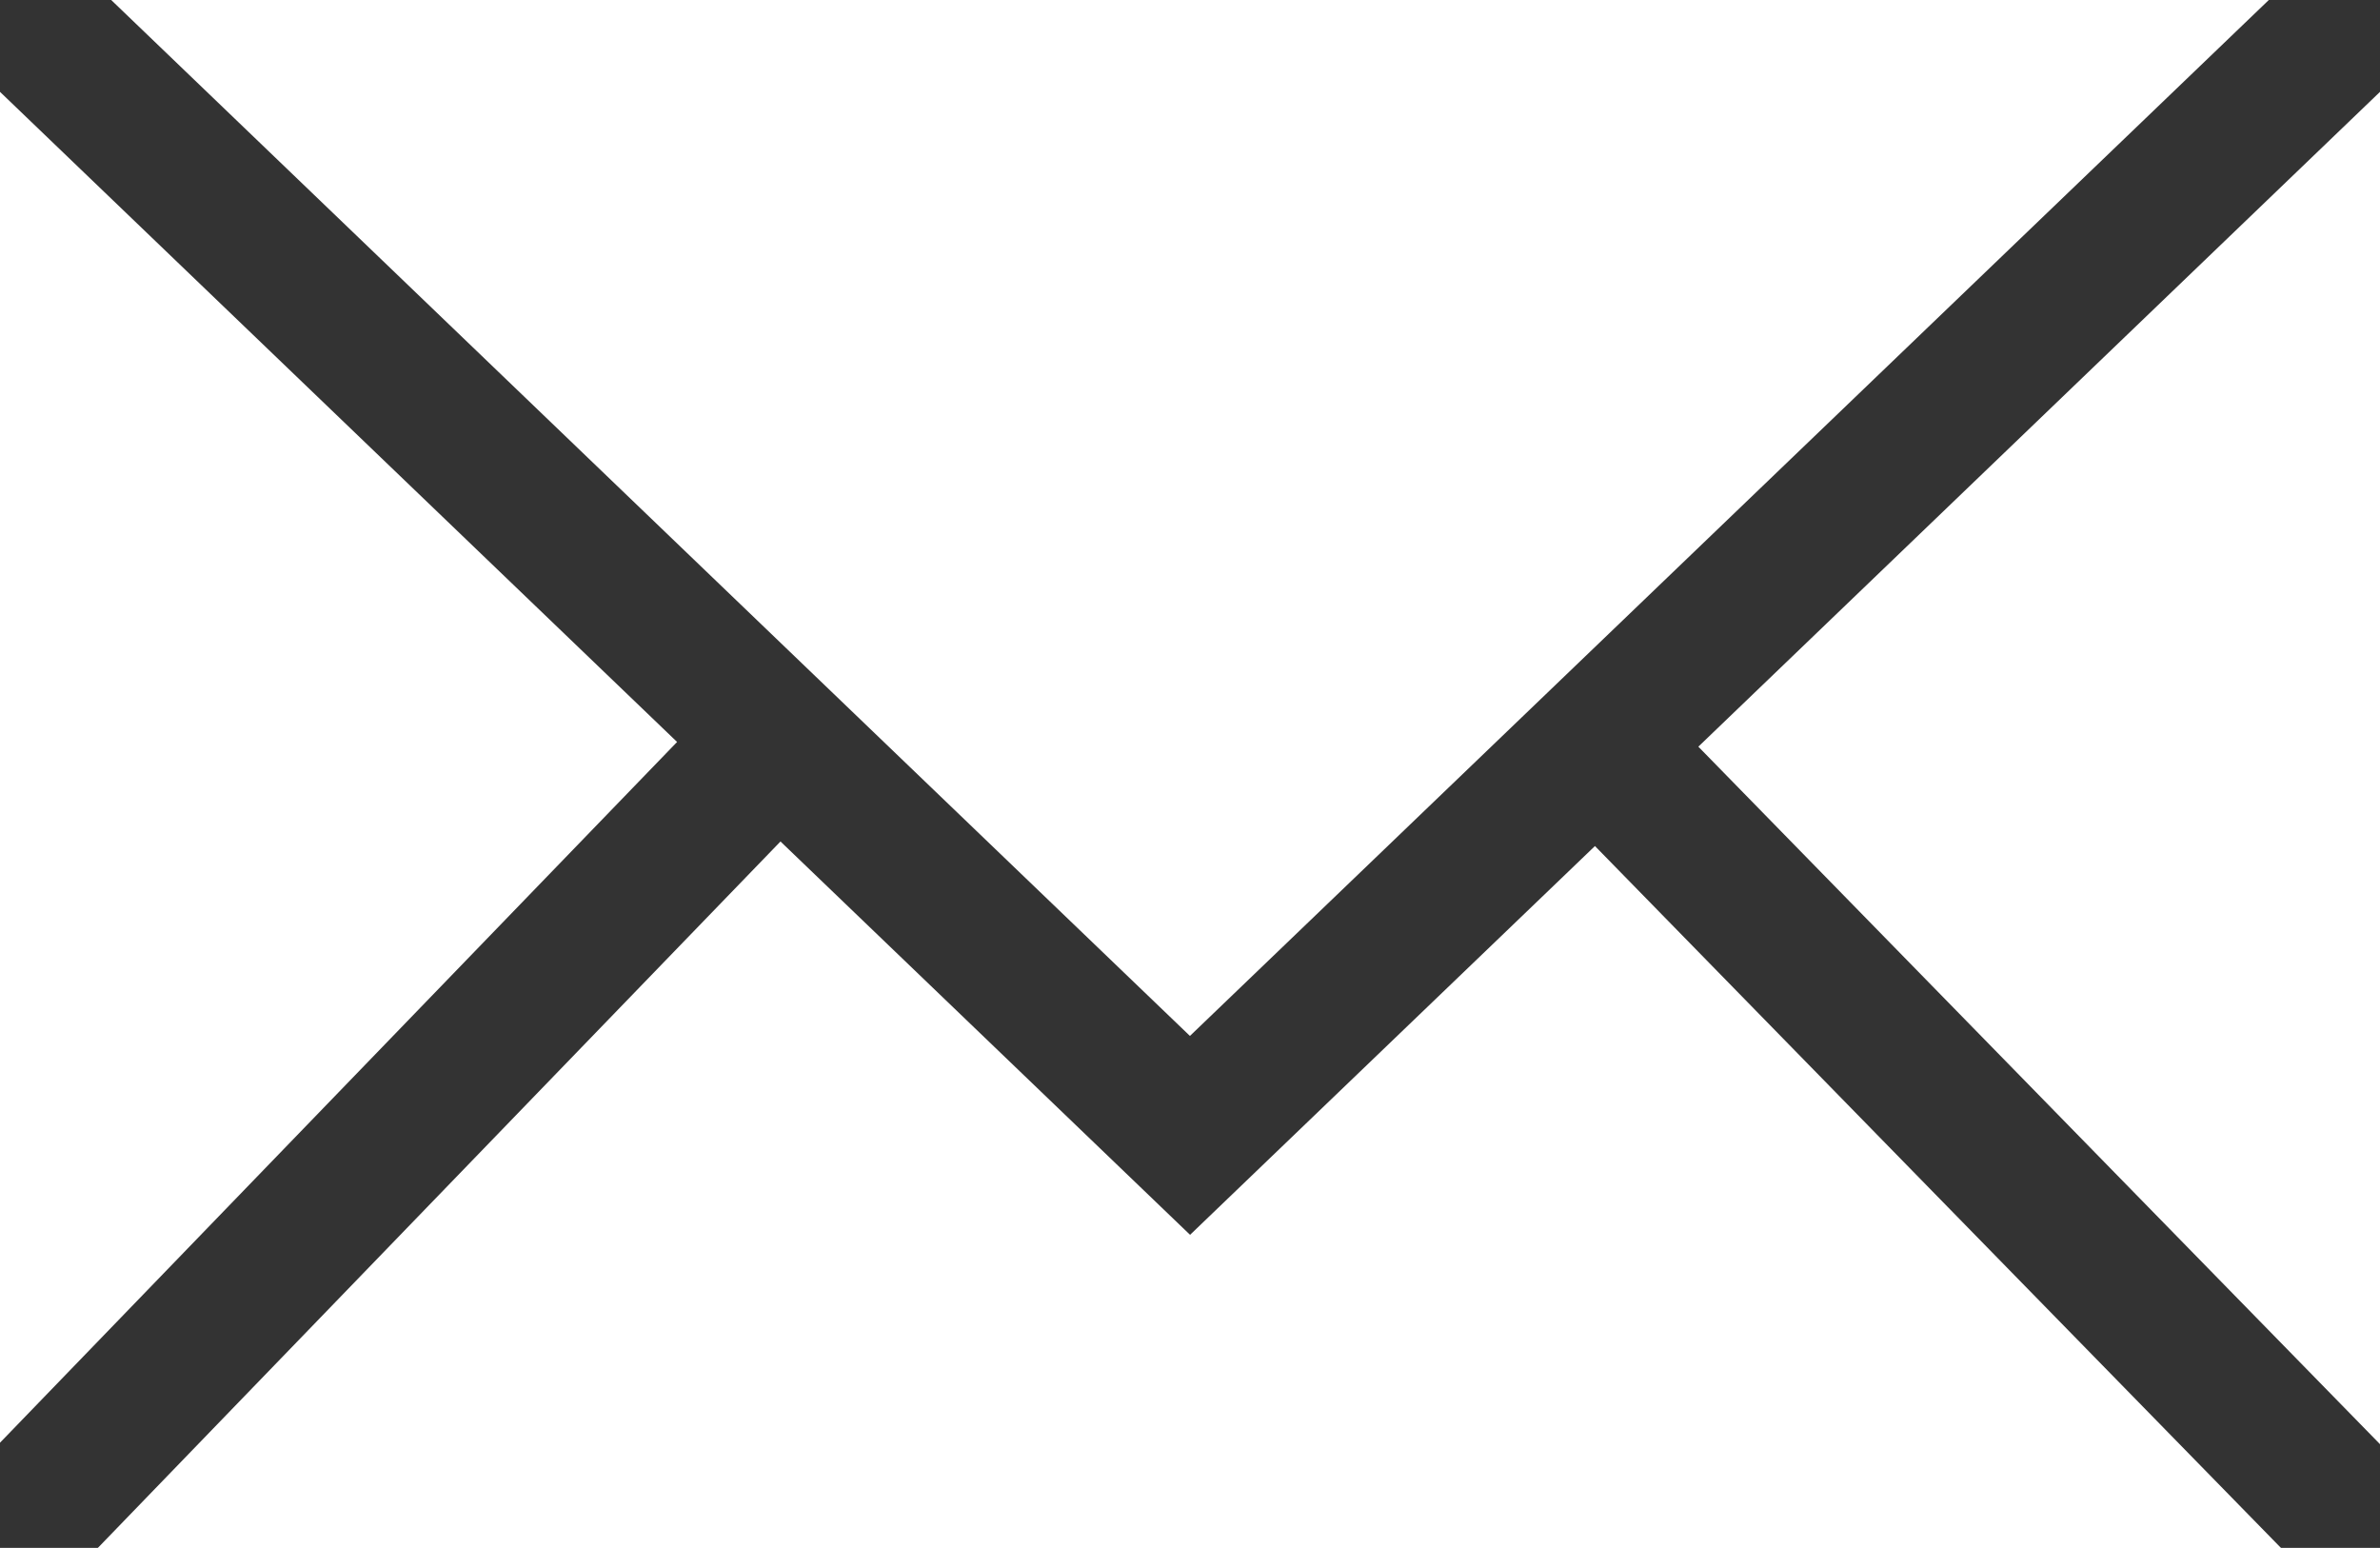
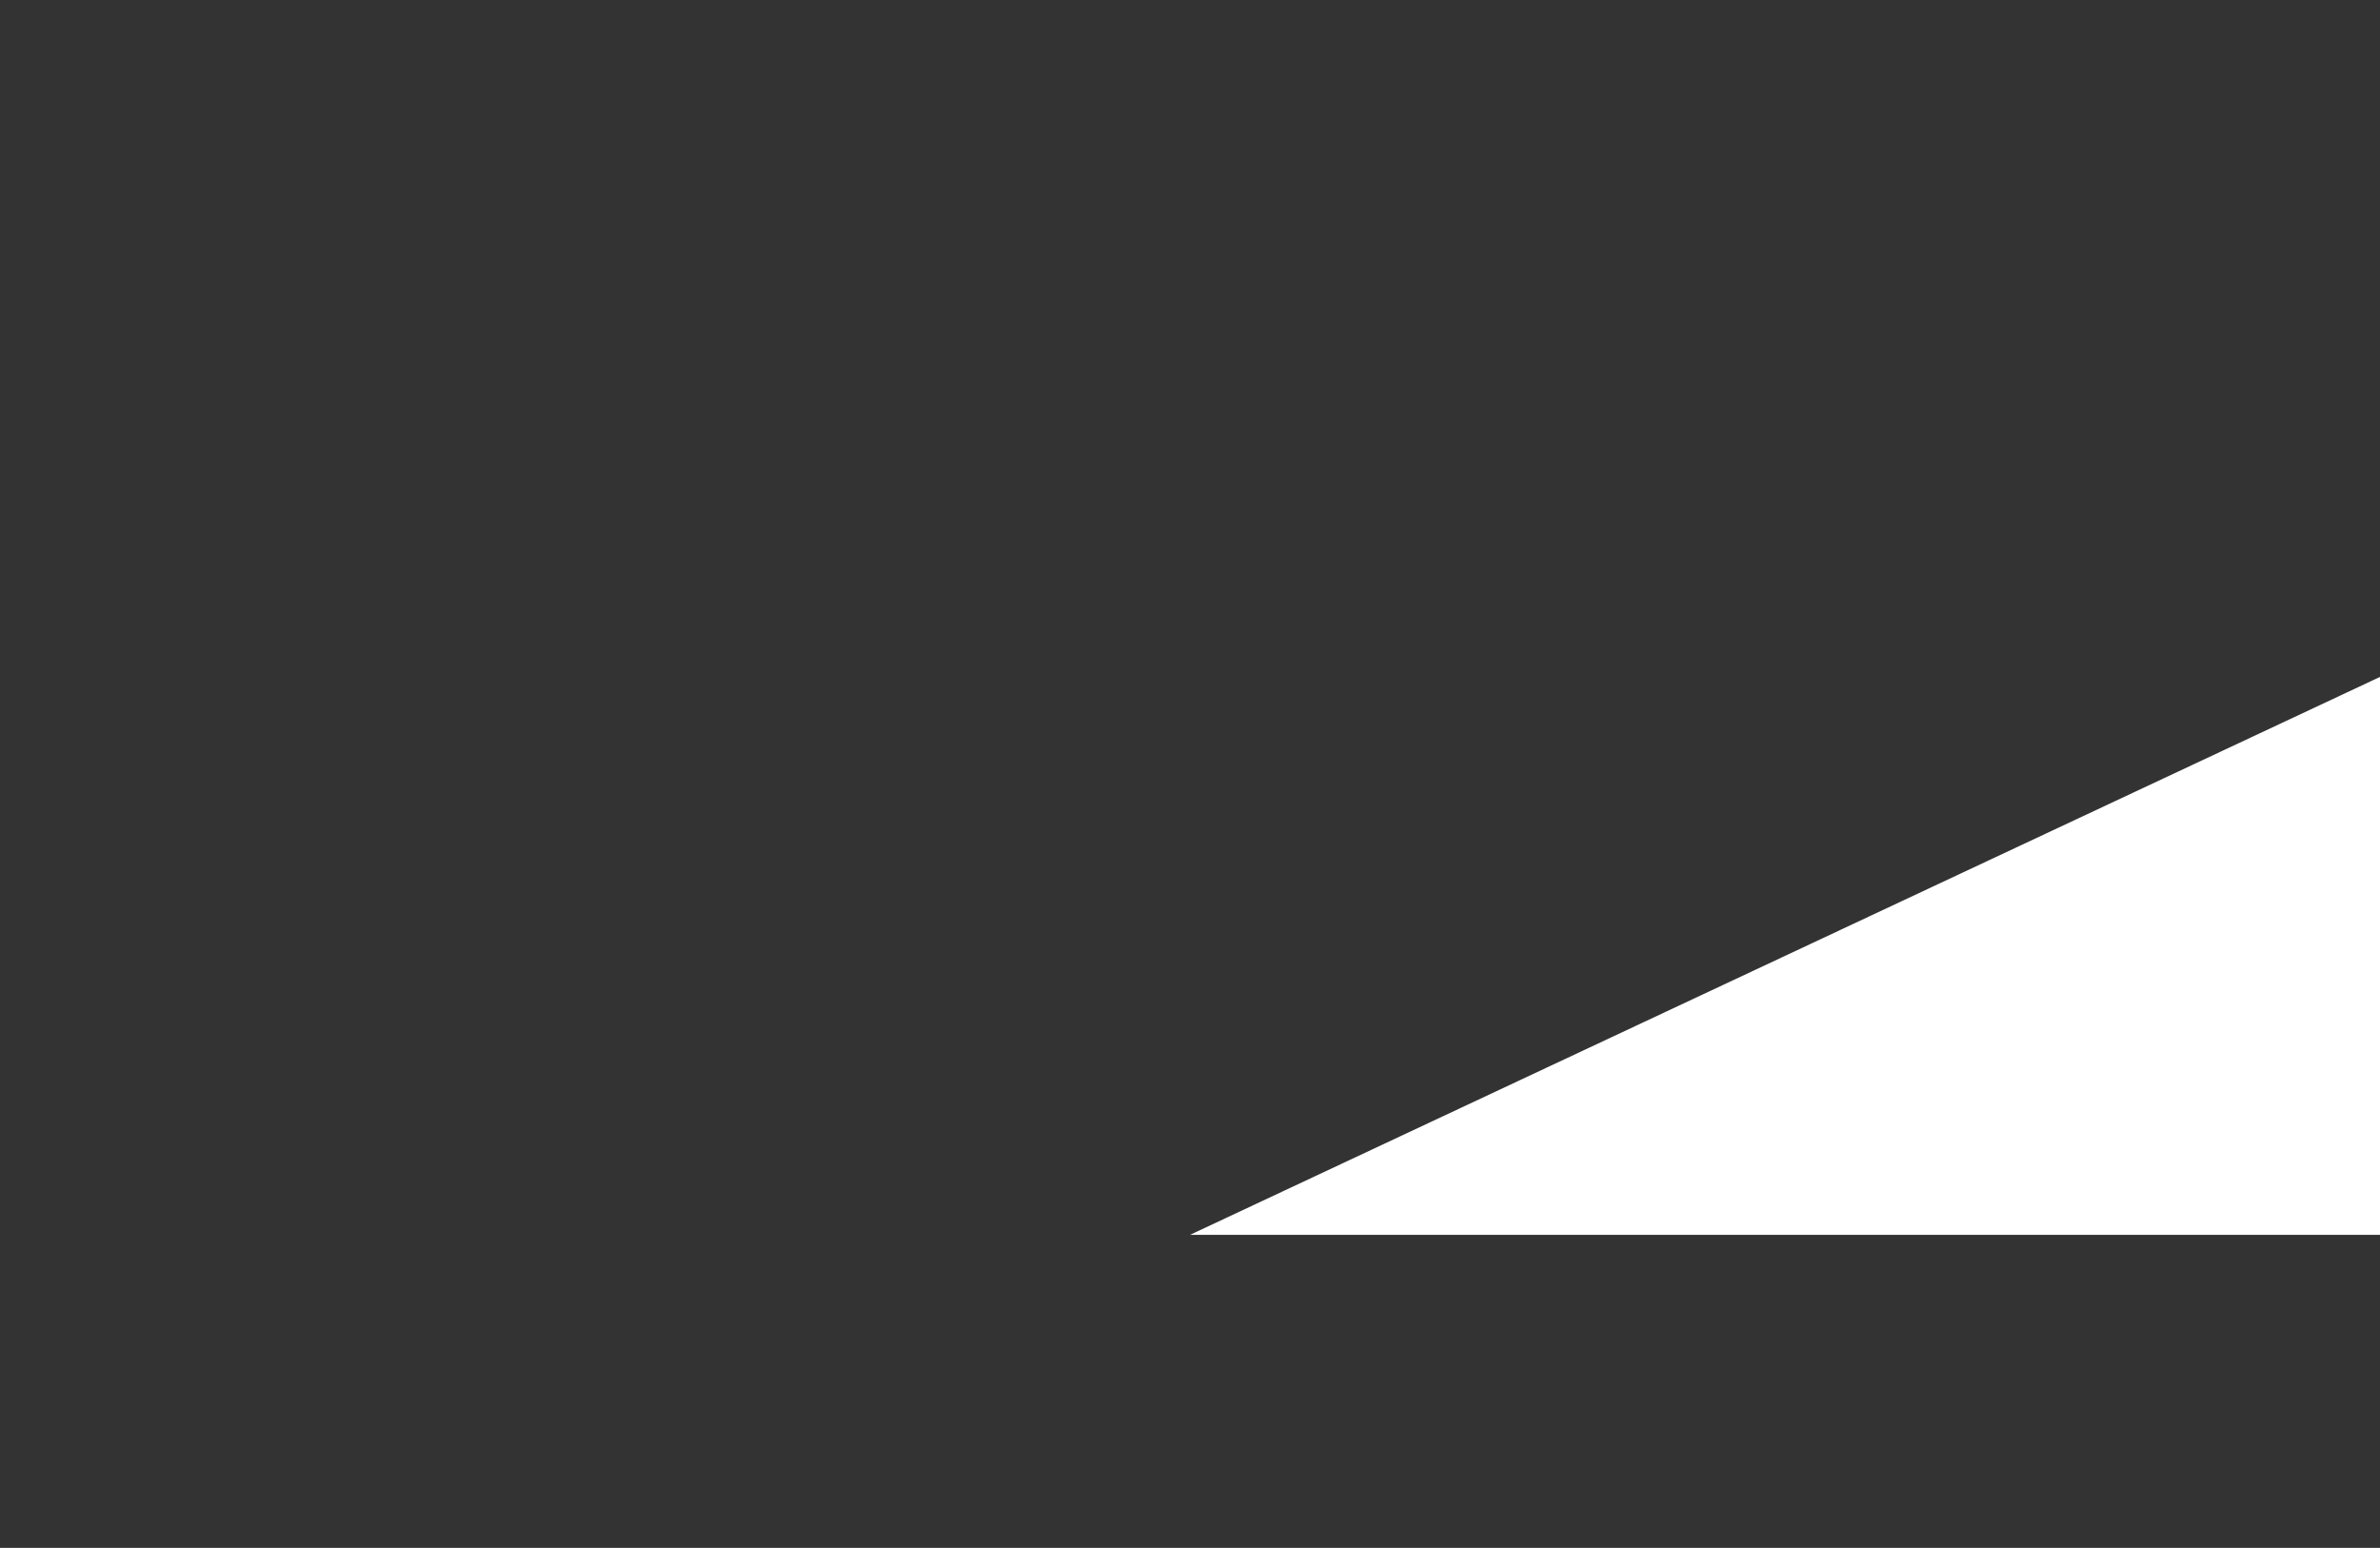
<svg xmlns="http://www.w3.org/2000/svg" id="Group_1" width="17.723" height="11.526" data-name="Group 1" viewBox="0 0 17.723 11.526">
  <rect x="0" y="0" width="17.723" height="11.526" fill="#333333" stroke="none" />
  <defs>
    <style>
            .cls-1{fill:#fff;fill-rule:evenodd}
        </style>
  </defs>
-   <path id="Path_2" d="M360.917 174.91H344.85l8.033 7.714z" class="cls-1" data-name="Path 2" transform="translate(-344.022 -174.91)" />
-   <path id="Path_3" d="M344.517 175.185v10.059l5.042-5.218z" class="cls-1" data-name="Path 3" transform="translate(-344.517 -174.501)" />
-   <path id="Path_4" d="M352.944 180.362l-3.05-2.929-5.084 5.261h16.258l-5.109-5.227z" class="cls-1" data-name="Path 4" transform="translate(-344.082 -171.167)" />
-   <path id="Path_5" d="M349.609 180.061l5.076 5.194v-10.07z" class="cls-1" data-name="Path 5" transform="translate(-336.962 -174.501)" />
+   <path id="Path_4" d="M352.944 180.362h16.258l-5.109-5.227z" class="cls-1" data-name="Path 4" transform="translate(-344.082 -171.167)" />
</svg>